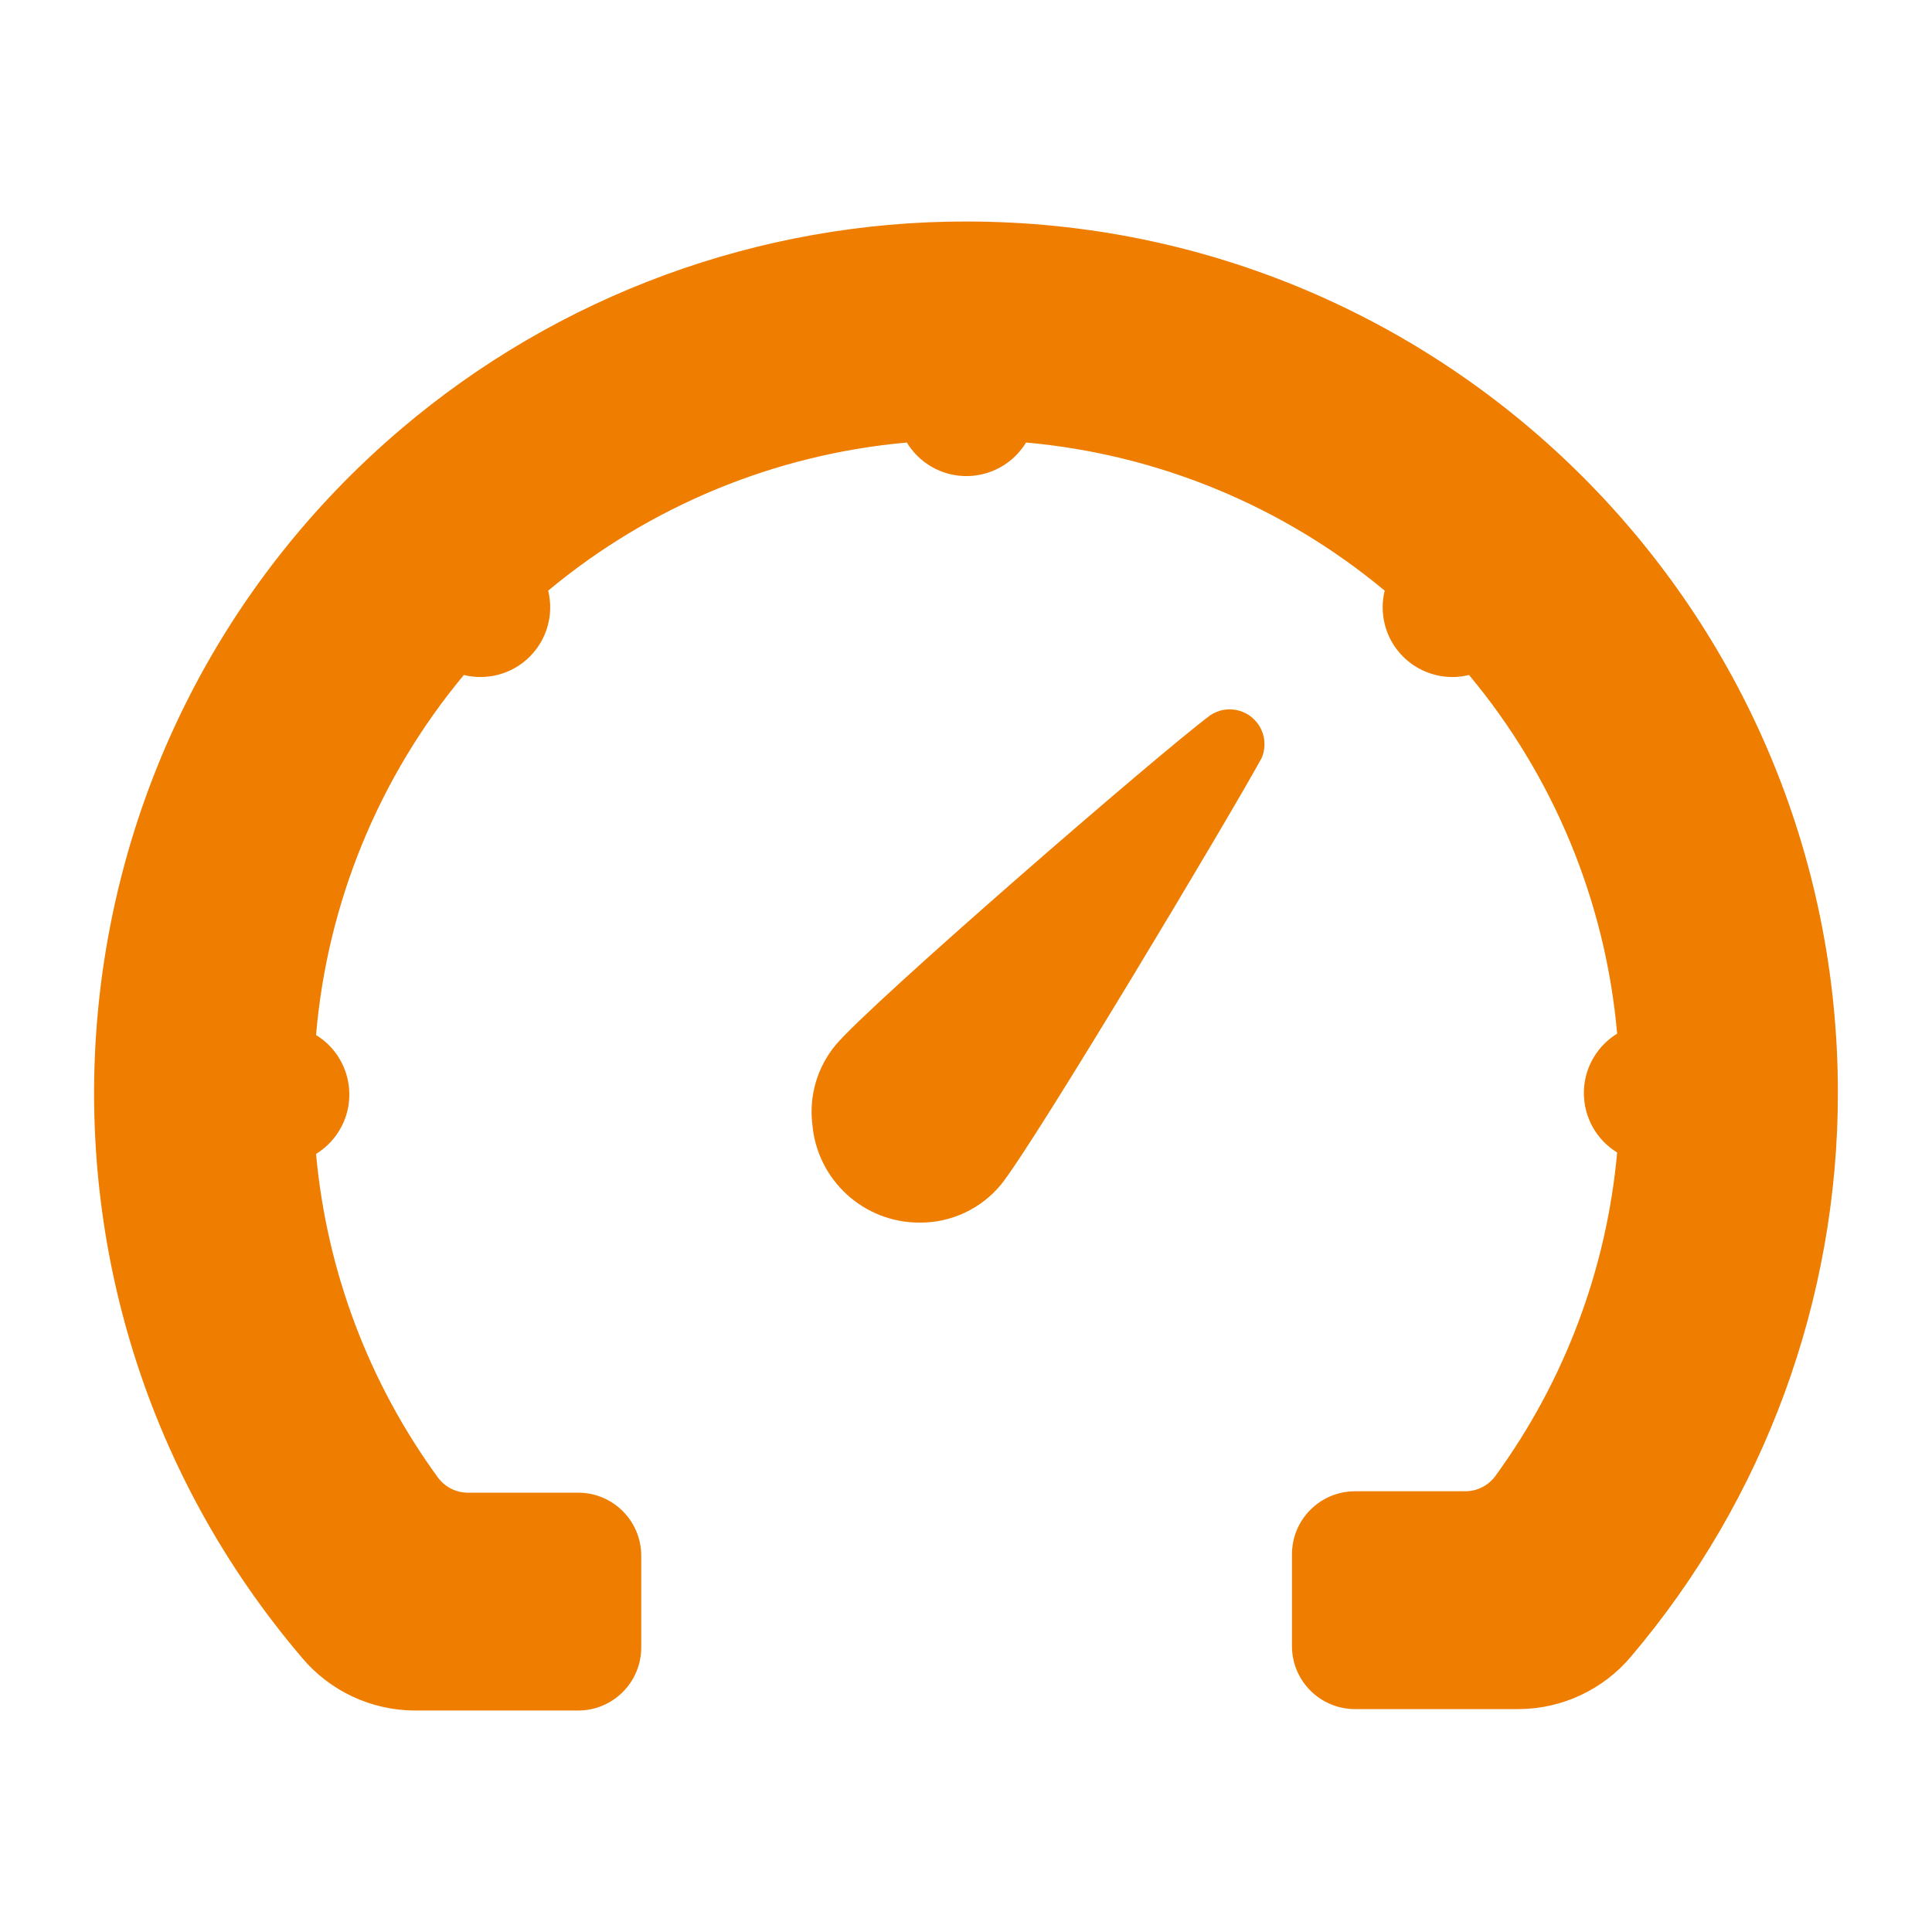
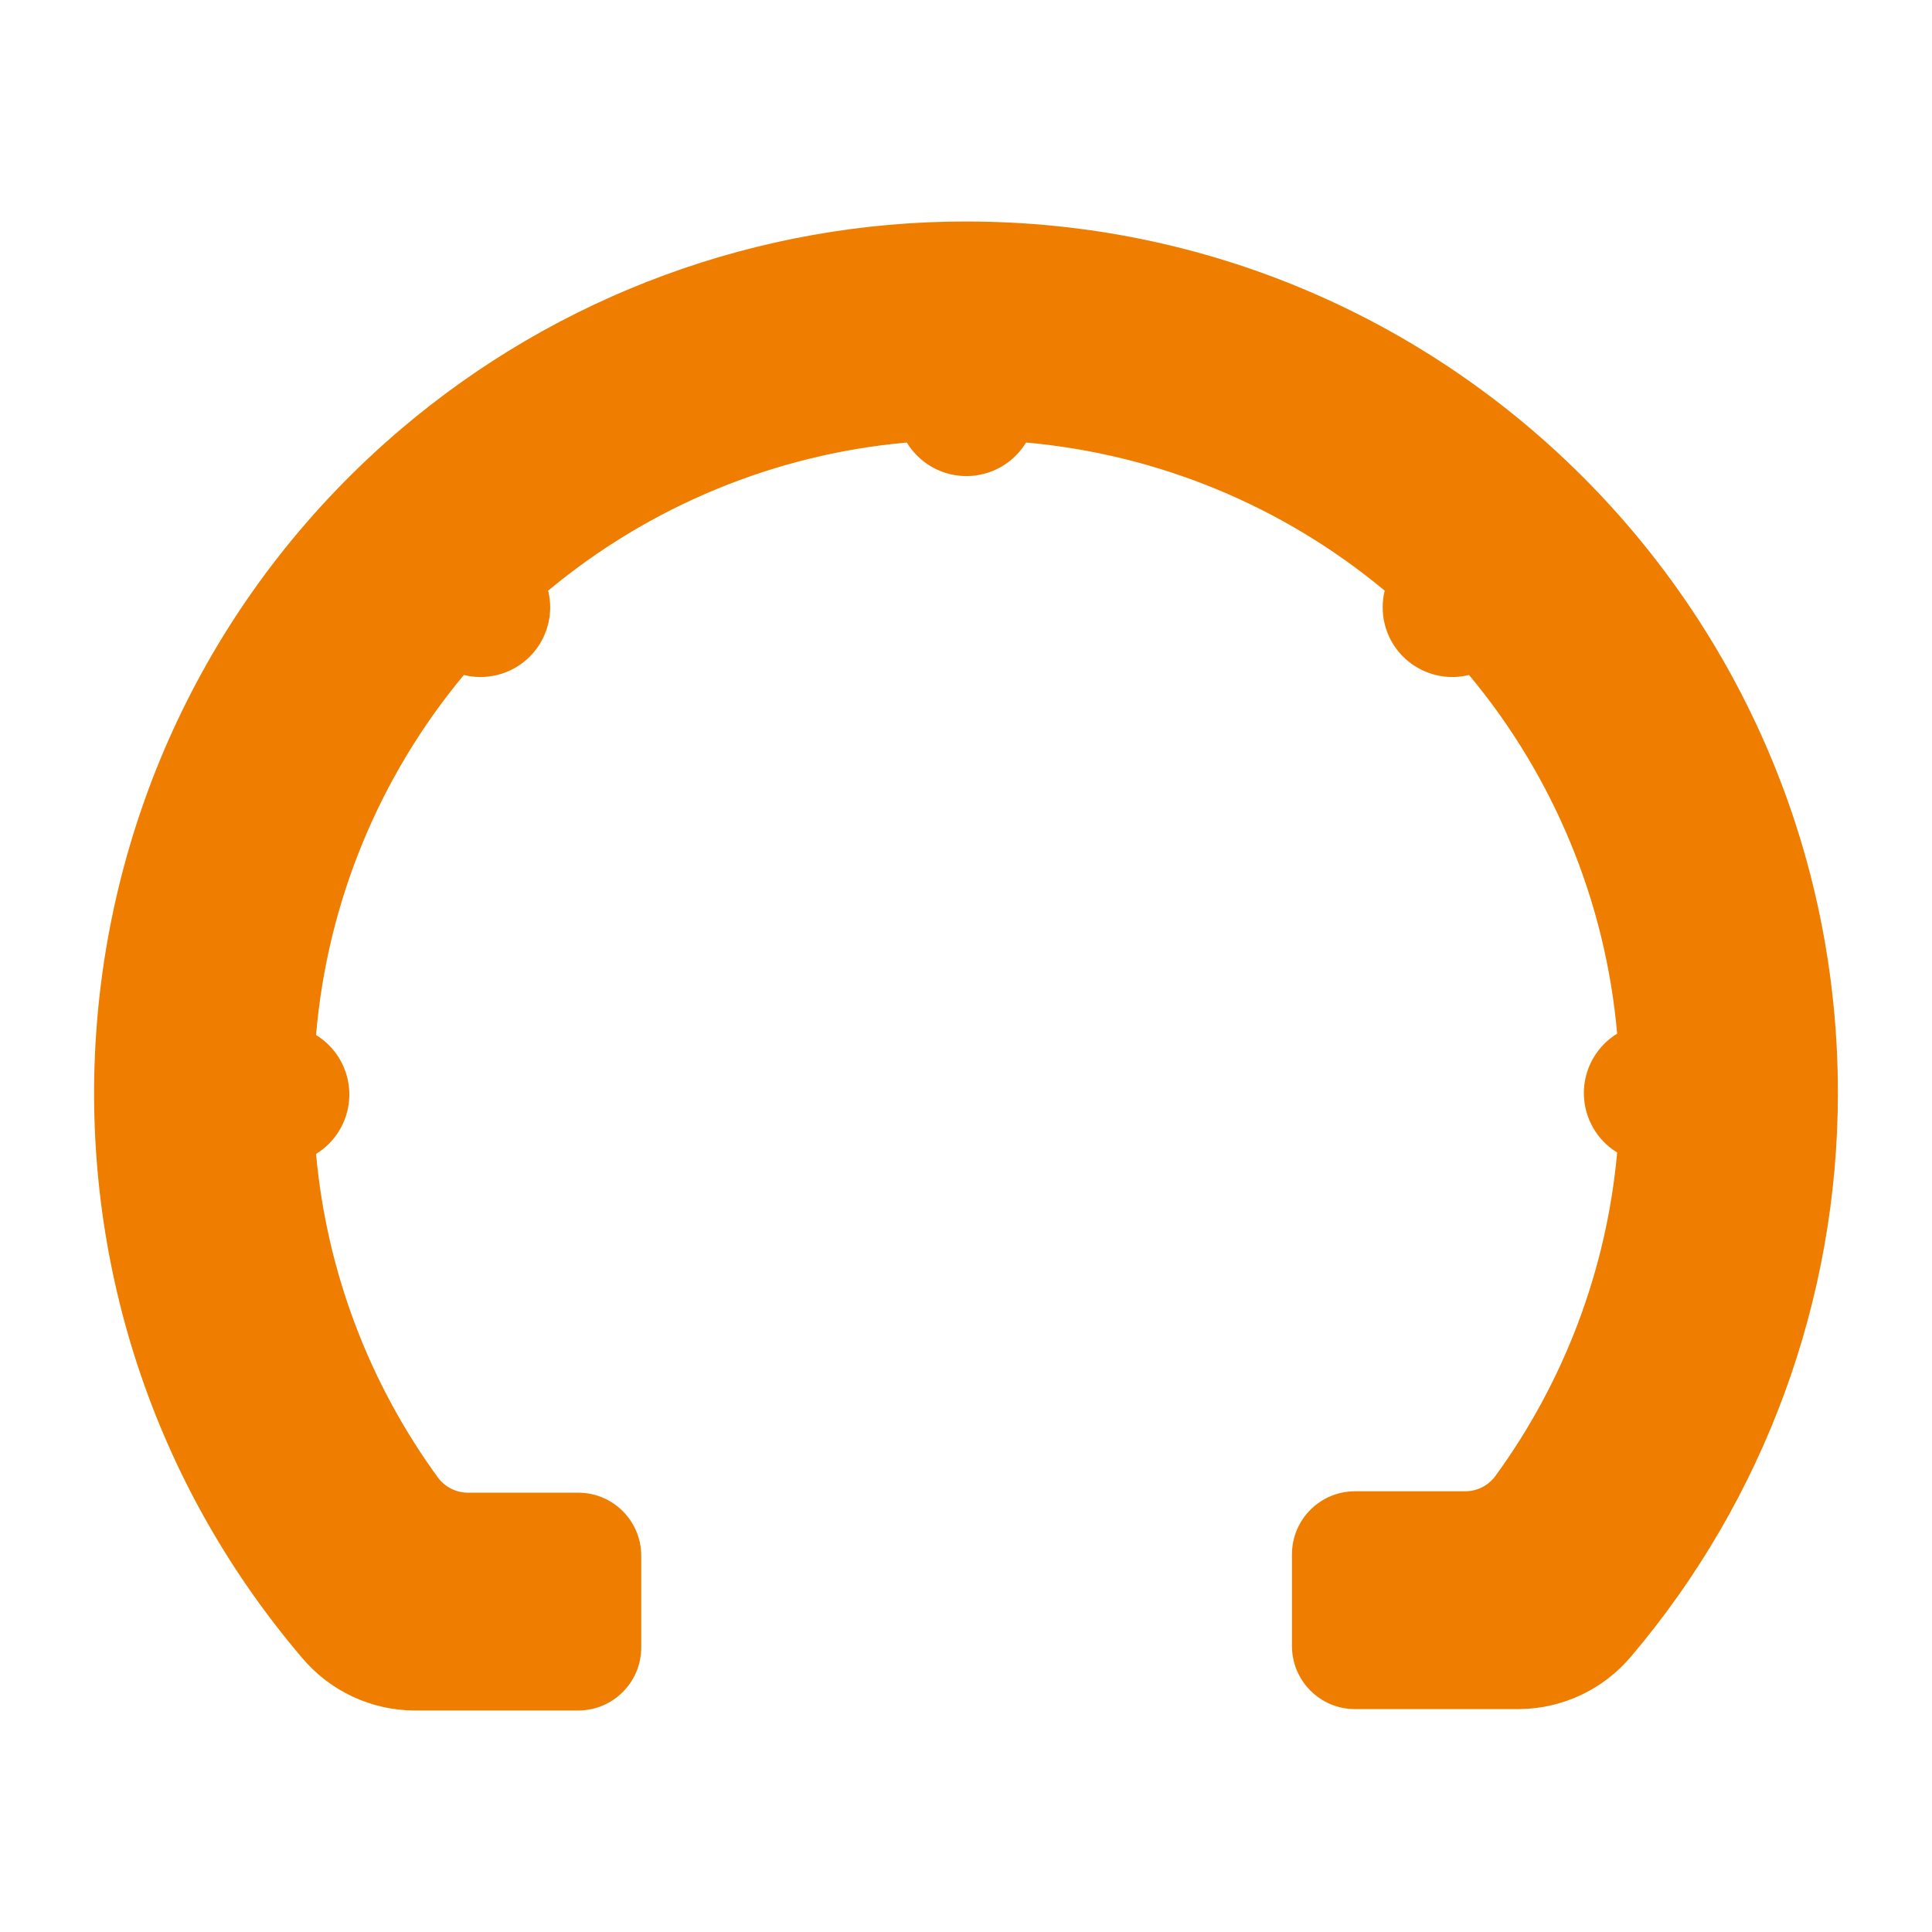
<svg xmlns="http://www.w3.org/2000/svg" id="Layer_1" viewBox="0 0 100 100">
  <defs>
    <style>.cls-1{fill:#ee7d00;}</style>
  </defs>
-   <path class="cls-1" d="M62.65,37.016h0c.831-.55,1.95-.322,2.5.509.336.508.393,1.151.152,1.71-1.588,2.922-11.672,19.79-13.476,22.063-1.039,1.27-2.599,2-4.239,1.984-2.881.002-5.286-2.199-5.538-5.069-.186-1.485.252-2.981,1.209-4.131,1.84-2.183,16.705-15.064,19.393-17.066Z" />
  <path class="cls-1" d="M50.022,11.466c24.909-.004,45.104,20.186,45.107,45.095.002,10.687-3.792,21.027-10.704,29.178-1.444,1.716-3.567,2.711-5.809,2.724h-8.479c-1.803,0-3.265-1.462-3.265-3.265v-4.745c0-1.803,1.462-3.265,3.265-3.265h5.701c.611.001,1.186-.286,1.552-.776,3.584-4.911,5.767-10.704,6.314-16.759-1.699-1.042-2.232-3.263-1.19-4.962.297-.485.705-.893,1.19-1.19-.602-6.825-3.277-13.303-7.667-18.564-1.935.476-3.89-.706-4.366-2.641-.139-.566-.139-1.158,0-1.724-5.265-4.383-11.74-7.058-18.564-7.667-1.034,1.704-3.252,2.247-4.956,1.214-.496-.301-.913-.717-1.214-1.214-6.823.61-13.299,3.284-18.564,7.667.476,1.935-.706,3.89-2.641,4.366-.566.139-1.158.139-1.724,0-4.397,5.282-7.067,11.787-7.649,18.636,1.699,1.042,2.232,3.263,1.19,4.962-.297.485-.705.893-1.19,1.19.547,6.055,2.73,11.848,6.314,16.759.365.489.941.777,1.552.776h5.701c1.803,0,3.265,1.462,3.265,3.265v4.745c0,1.803-1.462,3.265-3.265,3.265h-8.479c-2.242-.013-4.365-1.009-5.809-2.724C-.514,66.847,1.766,38.382,20.729,22.231c8.172-6.96,18.559-10.777,29.293-10.766Z" />
</svg>